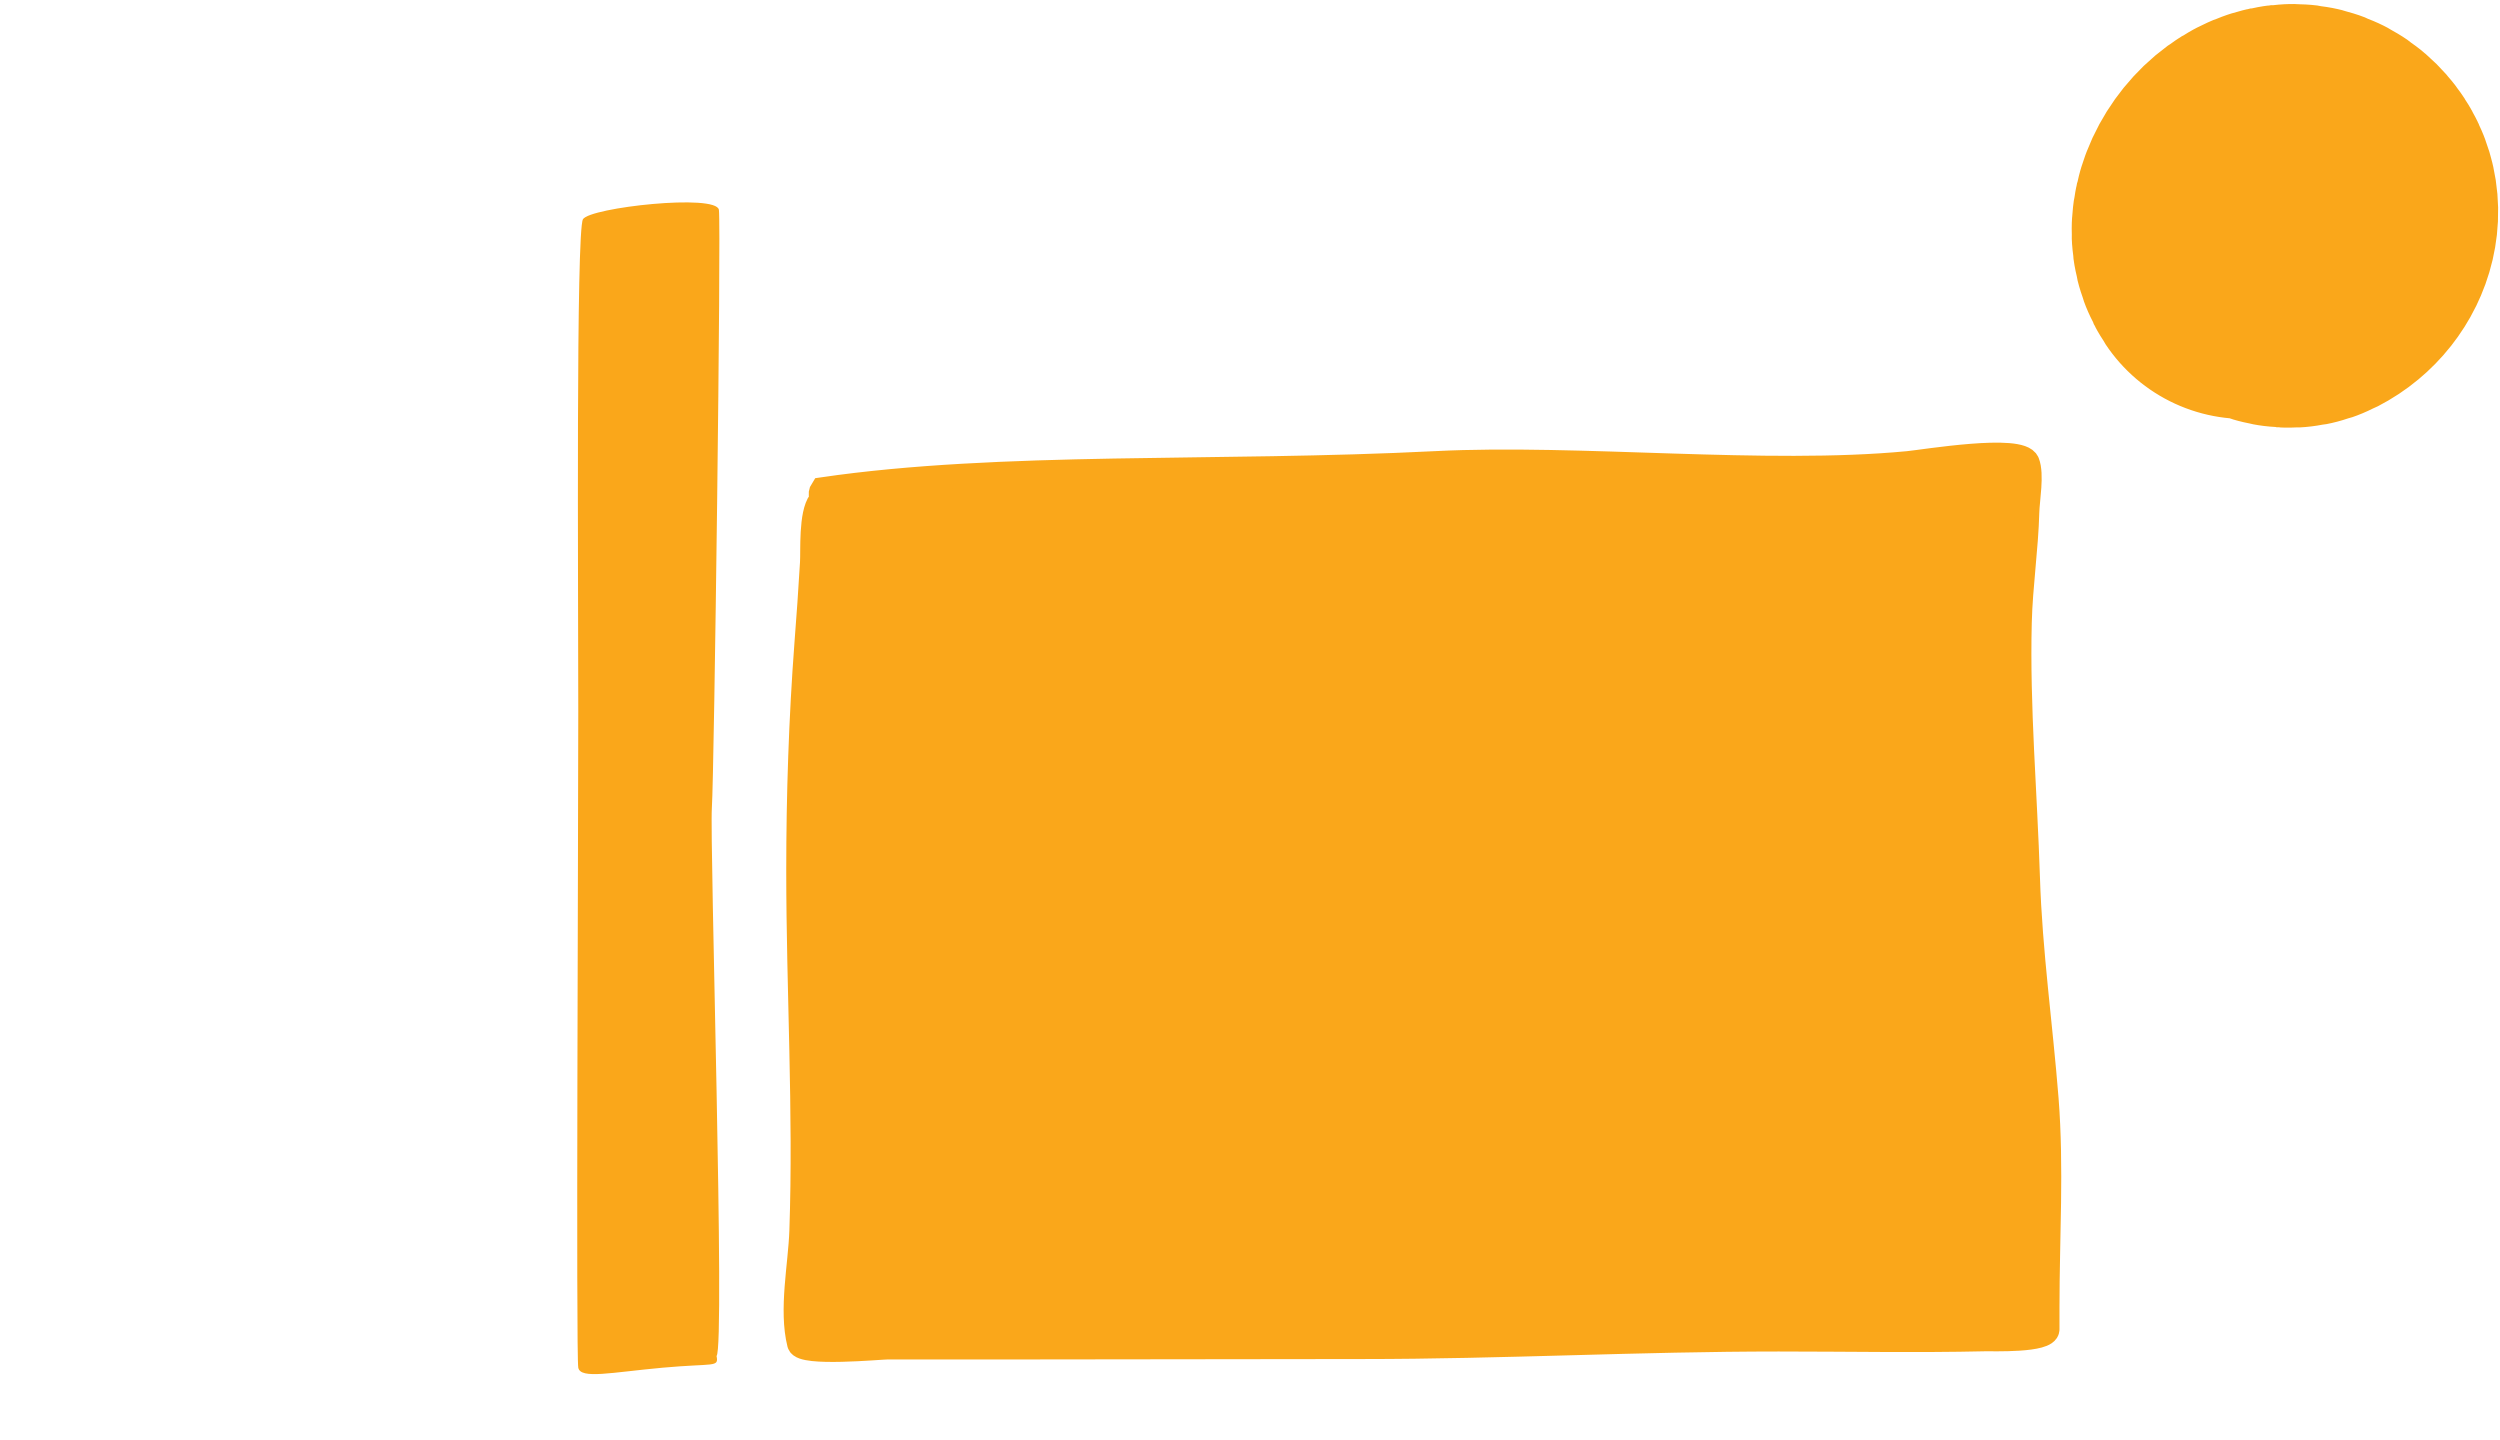
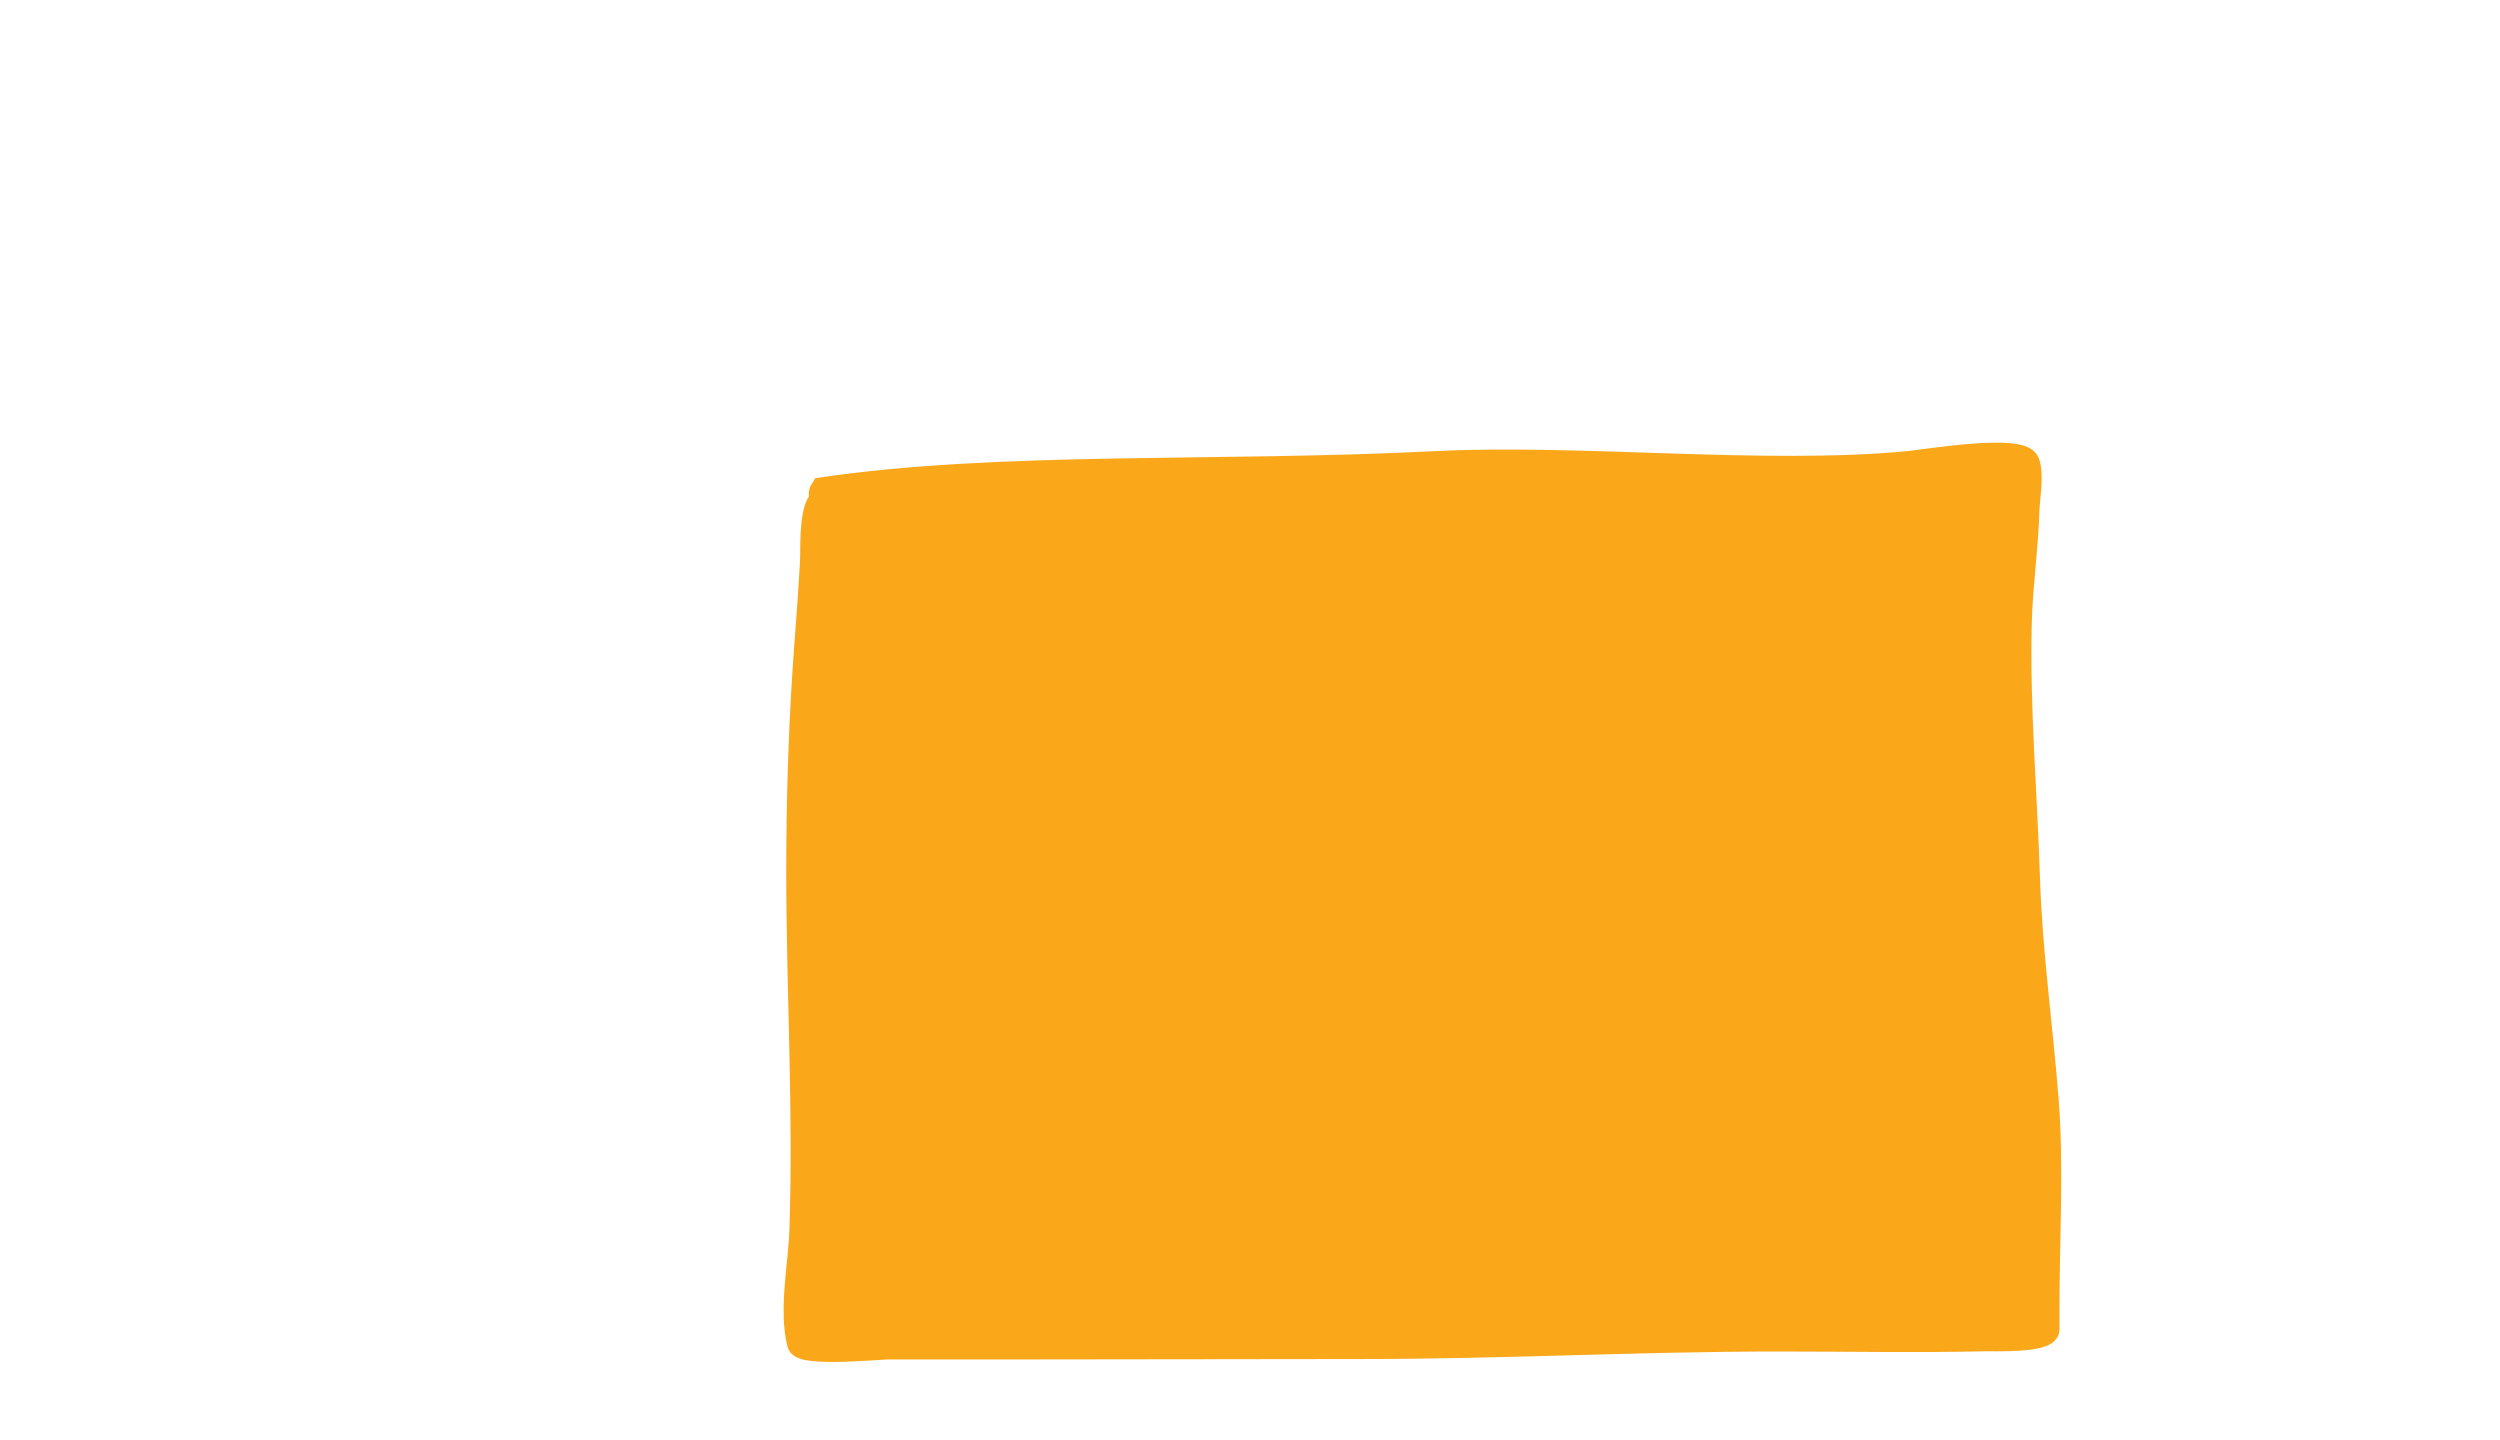
<svg xmlns="http://www.w3.org/2000/svg" width="217" height="125" viewBox="0 0 217 125" fill="none">
  <path d="M71.381 42.484C86.909 40.214 105.629 41.175 124.626 40.214C137.056 39.585 153.227 41.398 165.623 40.214C167.039 40.079 175.391 38.678 175.974 40.137C176.39 41.177 175.983 43.375 175.955 44.447C175.869 47.651 175.382 50.824 175.301 54.029C175.115 61.372 175.781 68.879 176.013 76.233C176.214 82.629 177.127 89.022 177.629 95.396C178.098 101.352 177.706 107.426 177.706 113.406V115.388C177.706 116.396 172.941 116.219 172.299 116.234C166.334 116.371 160.351 116.253 154.386 116.253C142.347 116.253 130.315 116.908 118.271 116.908C107.814 116.908 97.363 116.946 86.909 116.946H77C76.376 116.946 69.618 117.59 69.38 116.638C68.642 113.686 69.47 109.82 69.573 106.864C69.933 96.448 69.303 86 69.303 75.578C69.303 69.01 69.521 62.386 70.015 55.837C70.316 51.852 70.233 52.944 70.496 48.853C70.562 47.825 70.361 44.627 71.189 43.523C71.485 43.128 71.058 42.969 71.381 42.484Z" fill="#FAA71A" />
  <path d="M177.706 113.406C177.706 107.426 178.098 101.352 177.629 95.396C177.127 89.022 176.214 82.629 176.013 76.233C175.781 68.879 175.115 61.372 175.301 54.029C175.382 50.824 175.869 47.651 175.955 44.447C175.983 43.375 176.39 41.177 175.974 40.137C175.391 38.678 167.039 40.079 165.623 40.214C153.227 41.398 137.056 39.585 124.626 40.214C105.629 41.175 86.909 40.214 71.381 42.484C71.058 42.969 71.485 43.128 71.189 43.523C70.361 44.627 70.562 47.825 70.496 48.853C70.233 52.944 70.316 51.852 70.015 55.837C69.521 62.386 69.303 69.01 69.303 75.578C69.303 86 69.933 96.448 69.573 106.864C69.47 109.82 68.642 113.686 69.38 116.638C69.618 117.59 76.376 116.946 77 116.946M177.706 113.406C177.706 114.066 177.706 114.727 177.706 115.388M177.706 113.406V115.388M177.706 115.388C177.706 116.396 172.941 116.219 172.299 116.234C166.334 116.371 160.351 116.253 154.386 116.253C142.347 116.253 130.315 116.908 118.271 116.908C107.814 116.908 97.363 116.946 86.909 116.946M86.909 116.946C83.606 116.946 80.303 116.946 77 116.946M86.909 116.946H77" stroke="#FAA71A" stroke-width="2.114" stroke-linecap="round" />
-   <path d="M198.625 16.405C197.676 17.161 194.565 18.959 195.601 20.616C196.406 21.904 198.219 23.147 199.742 22.361C202.299 21.041 203.354 17.662 201.045 15.66C197.659 12.726 192.721 18.646 194.856 21.849" stroke="#FAA71A" stroke-width="29.037" stroke-linecap="round" />
-   <path d="M57.518 118.716C61.994 118.309 62.401 118.716 62.197 117.699C62.952 116.944 61.587 73.145 61.791 70.094C61.994 67.042 62.604 19.64 62.401 18.216C62.197 16.792 51.211 18.012 50.601 19.029C49.991 20.047 50.194 50.766 50.194 61.752C50.194 72.738 49.991 117.699 50.194 118.716C50.398 119.733 53.042 119.123 57.518 118.716Z" fill="#FAA71A" />
</svg>